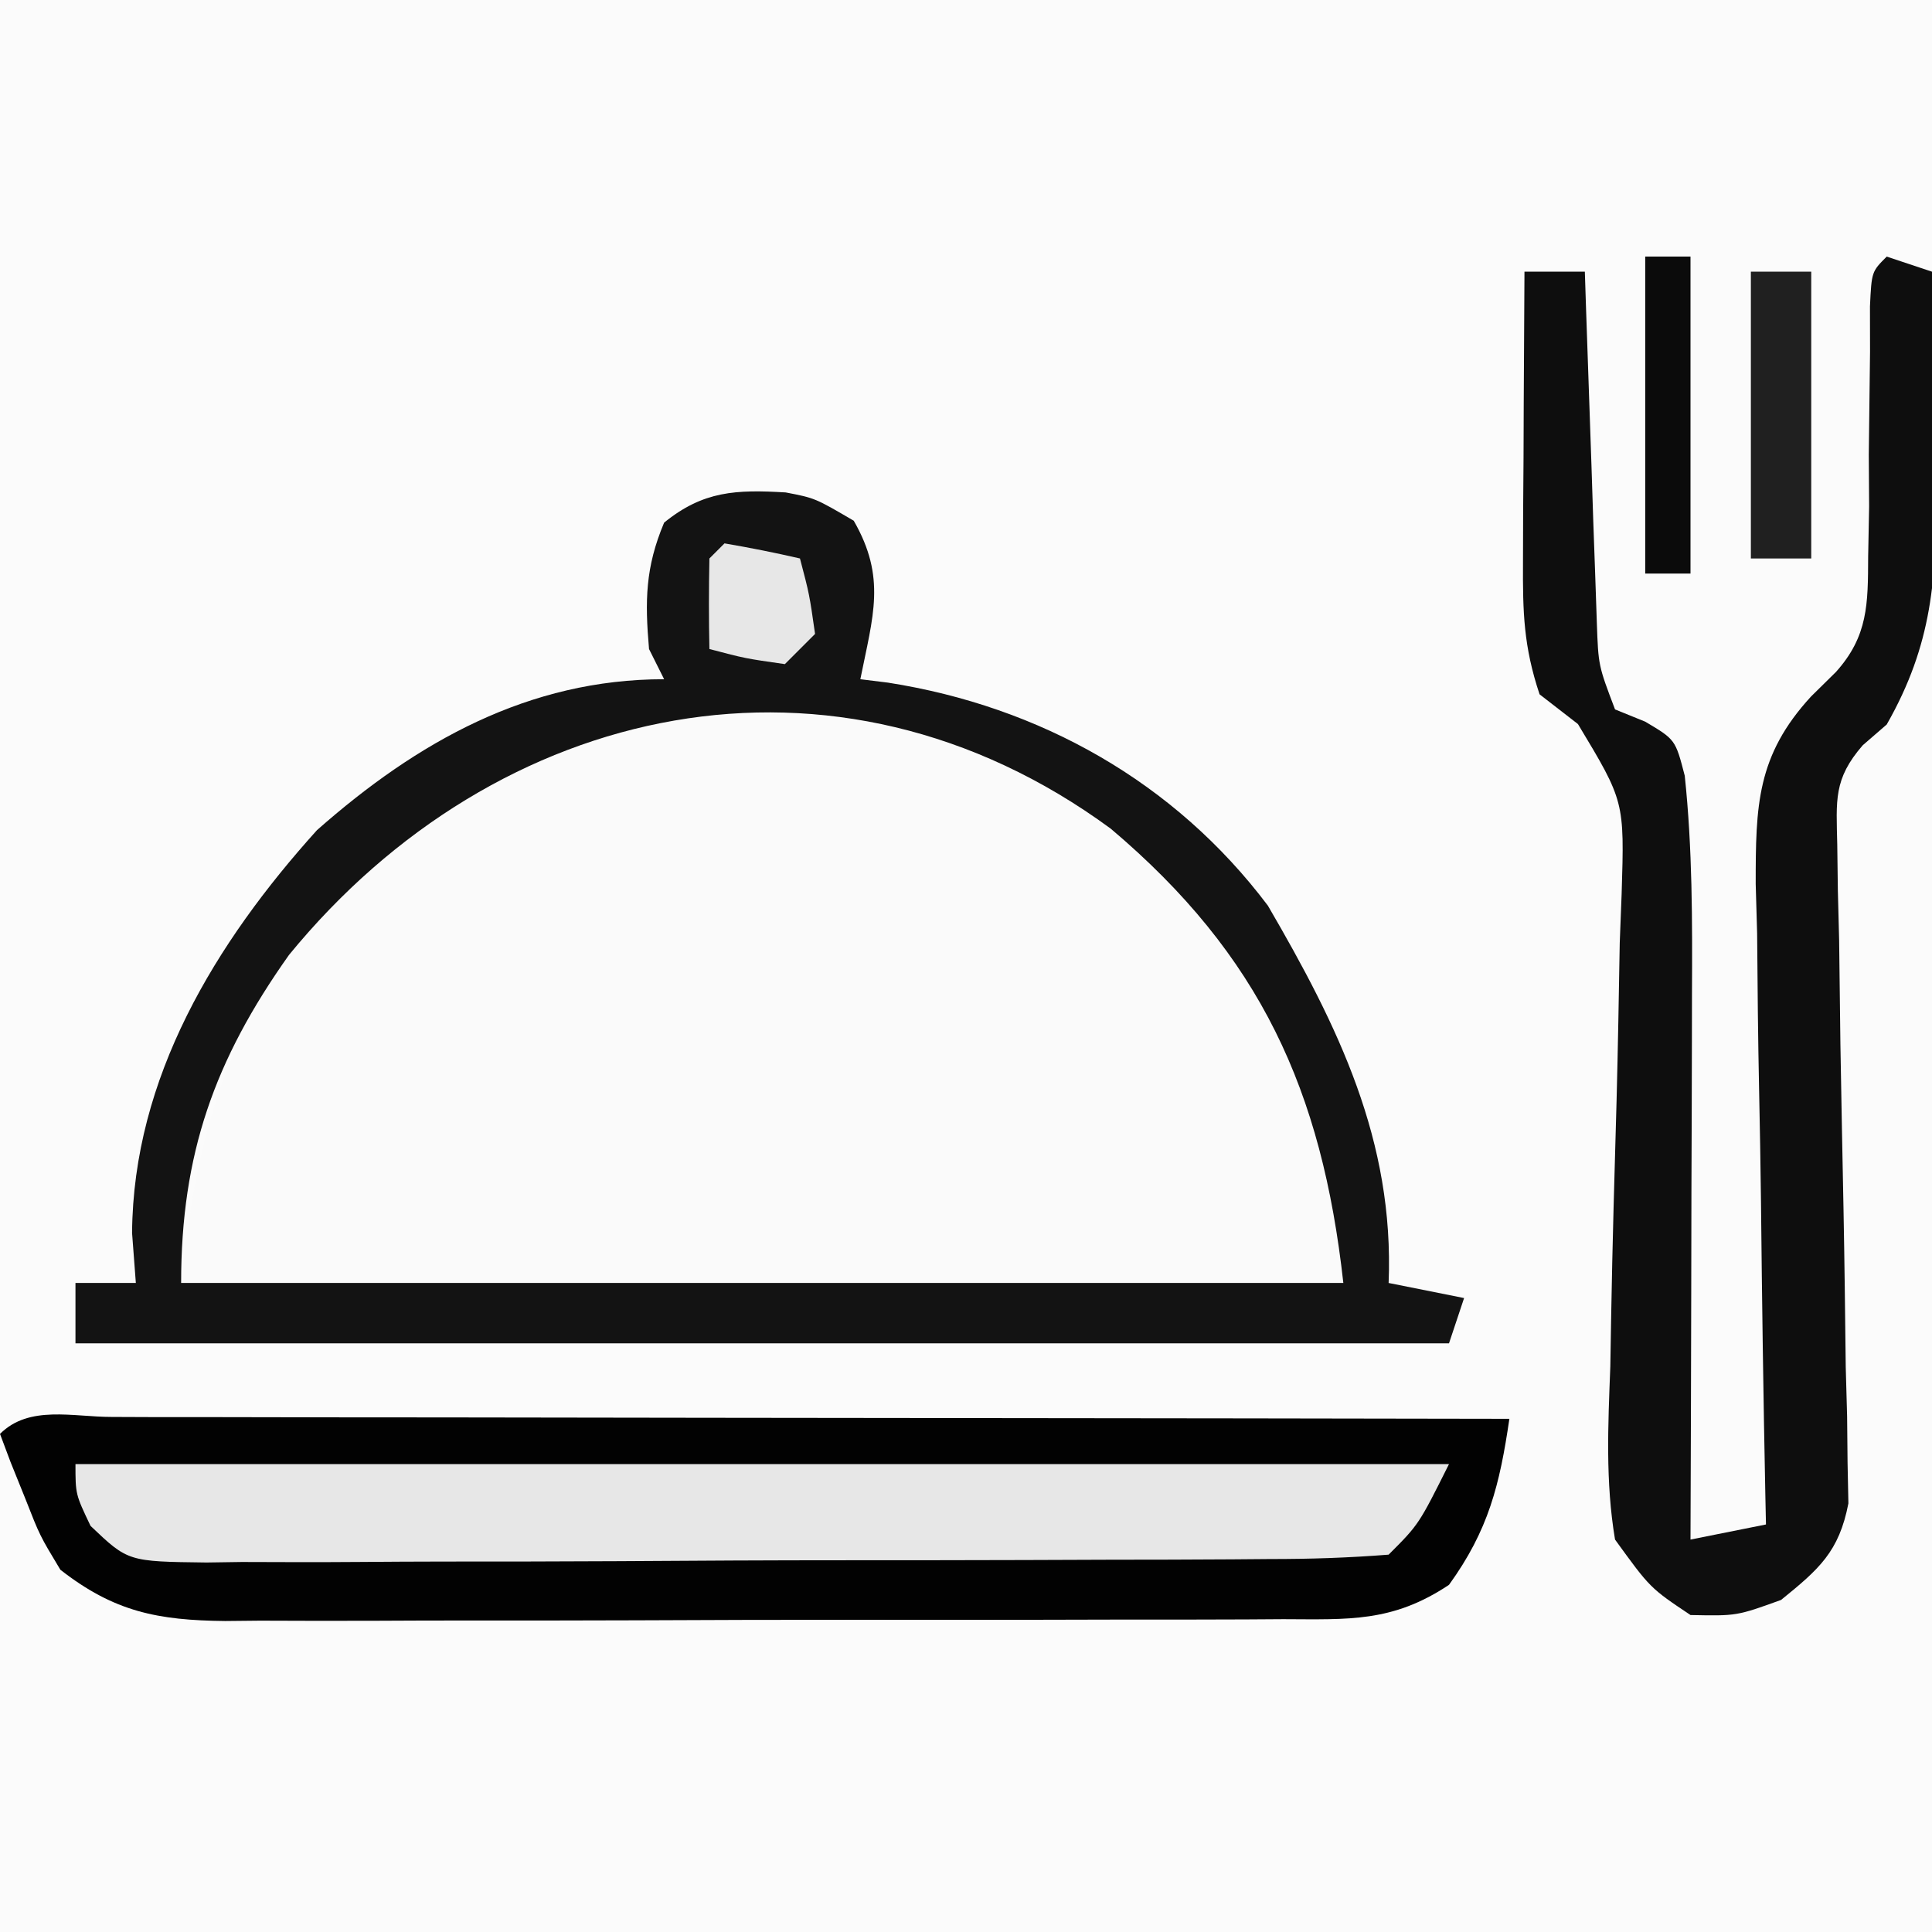
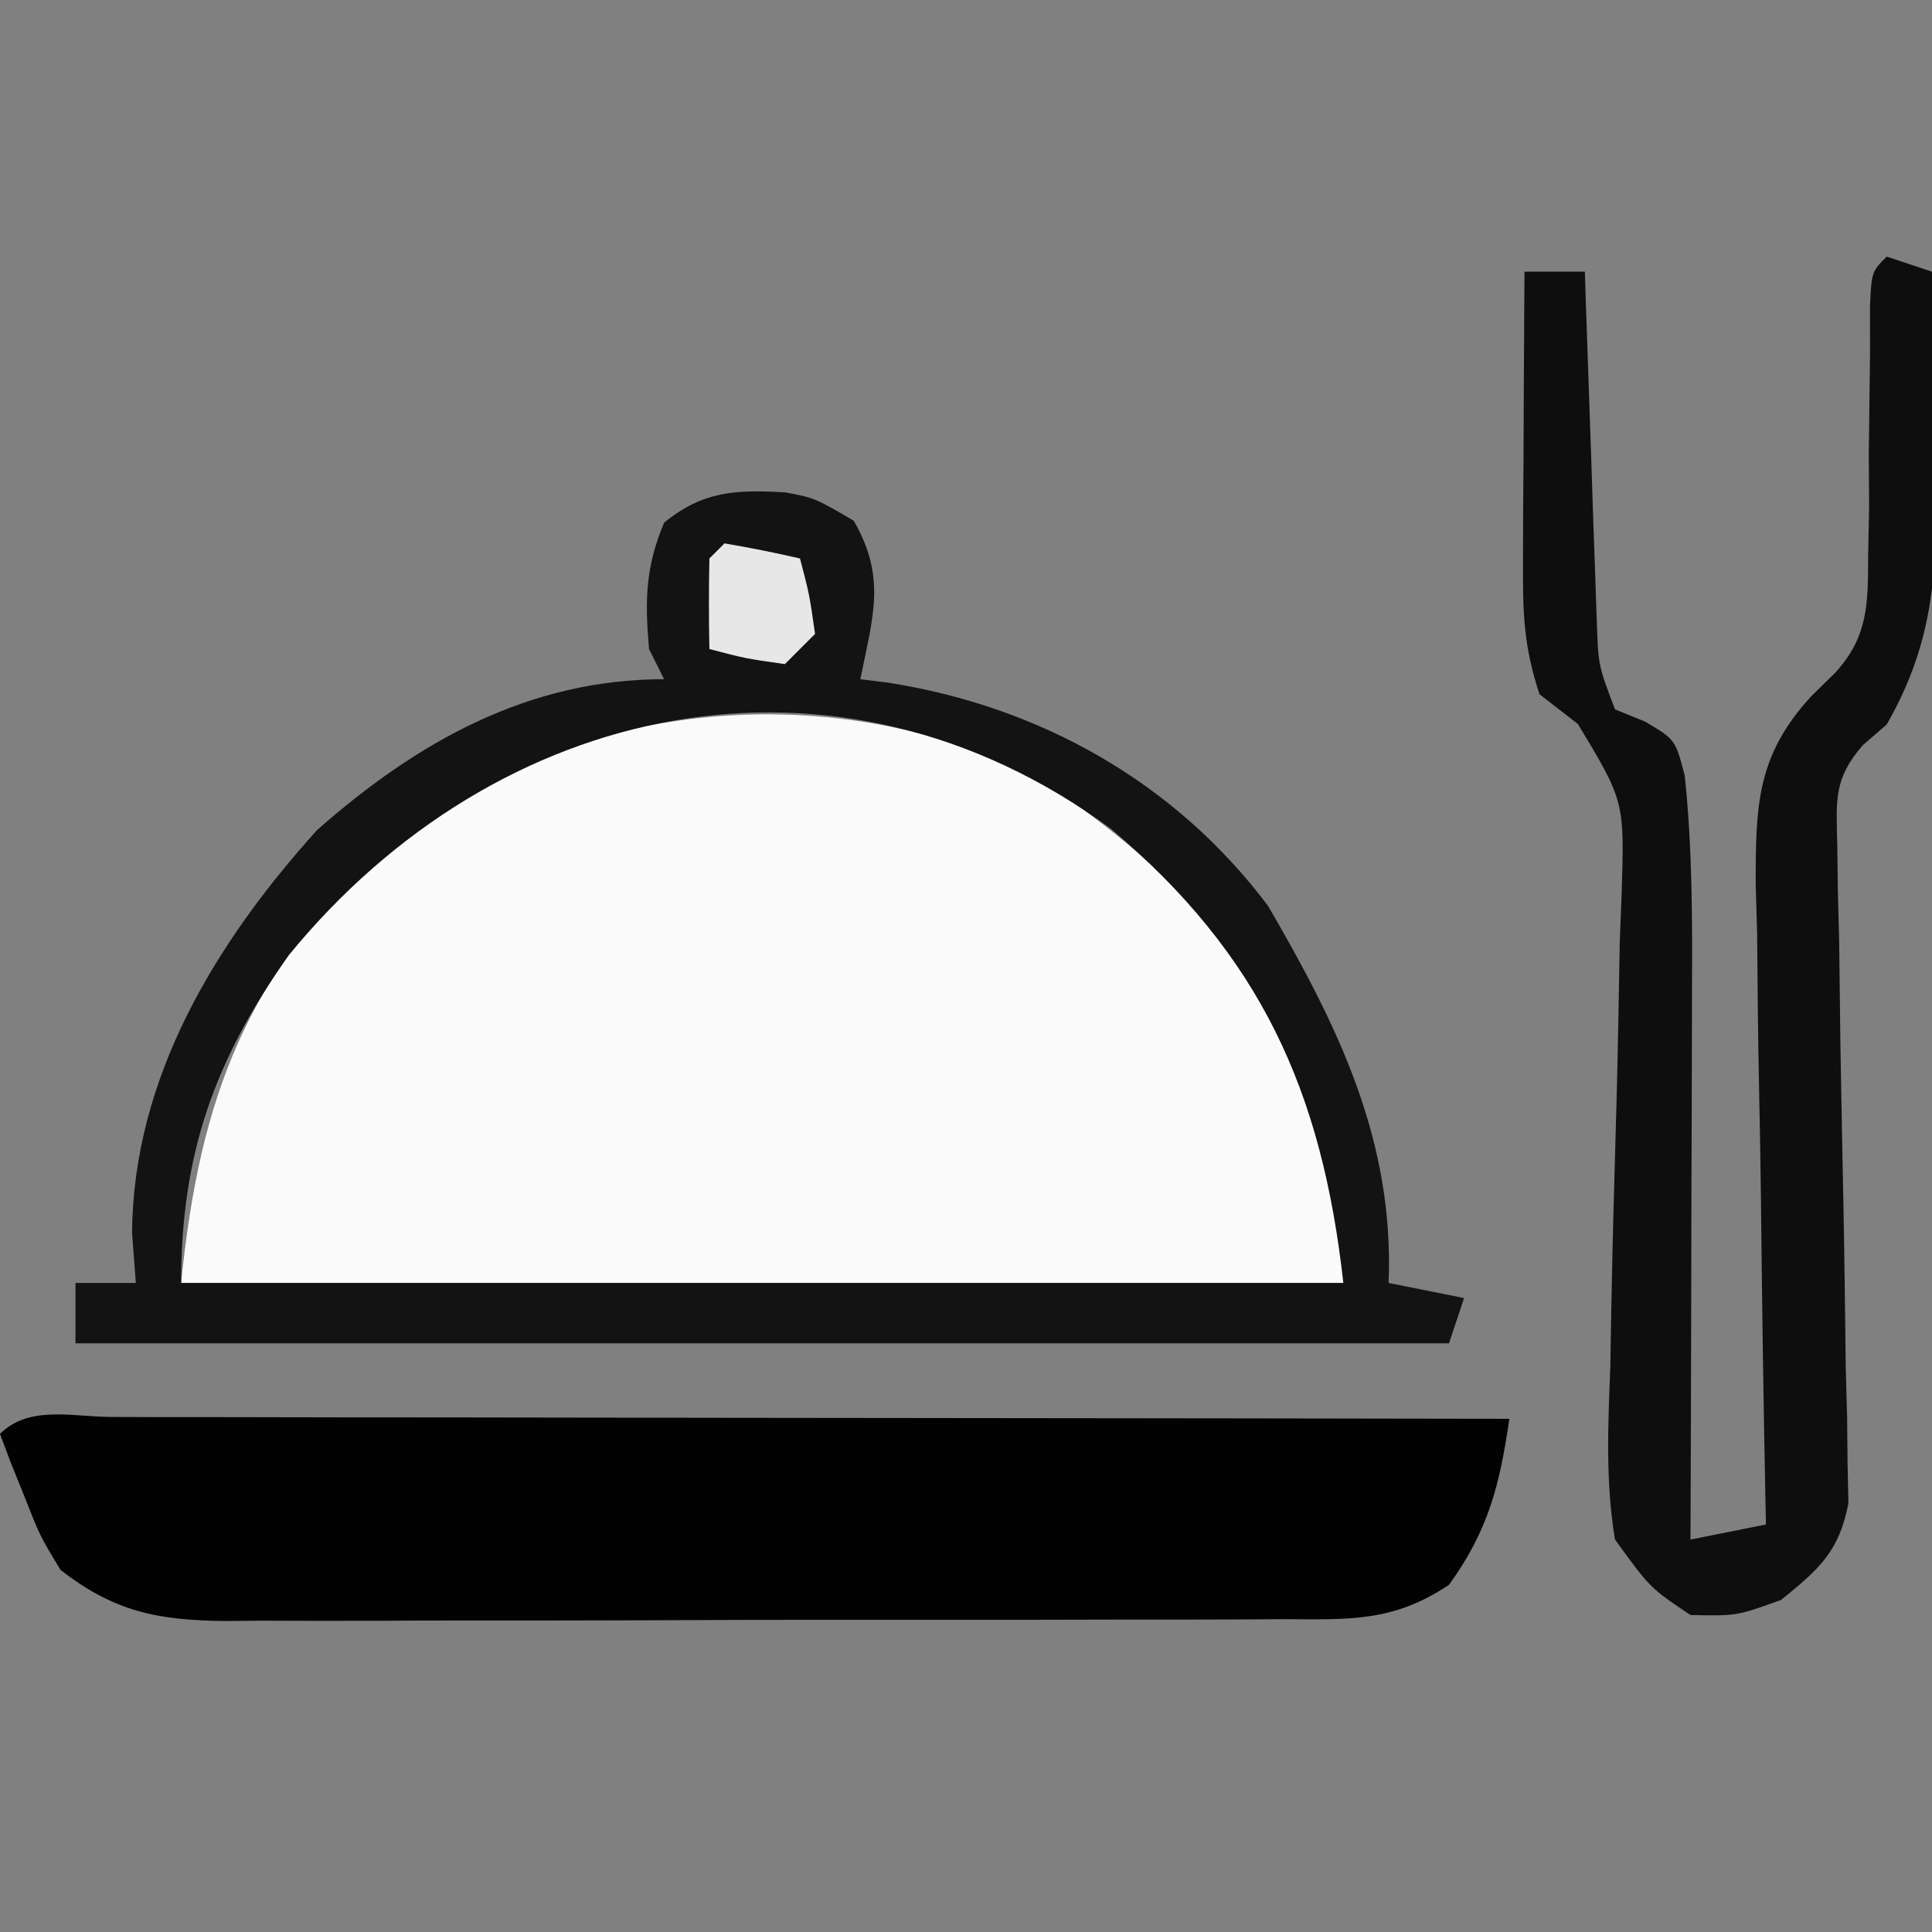
<svg xmlns="http://www.w3.org/2000/svg" version="1.1" width="128" height="128">
  <rect width="100%" height="100%" fill="#808080" stroke="none" />
-   <path d="M0 0 C42.24 0 84.48 0 128 0 C128 42.24 128 84.48 128 128 C85.76 128 43.52 128 0 128 C0 85.76 0 43.52 0 0 Z " fill="#FBFBFB" transform="translate(0,0)" />
  <path d="M0 0 C10.875 6.807 17.027 14.882 20.203 27.164 C20.684 29.68 20.684 29.68 20.684 33.68 C-4.726 33.68 -30.136 33.68 -56.316 33.68 C-55.076 21.274 -51.911 13.134 -42.762 4.59 C-30.779 -4.771 -13.736 -6.744 0 0 Z " fill="#FAFAFA" transform="translate(68.316,51.32)" />
  <path d="M0 0 C0.922 0.004 1.844 0.007 2.794 0.011 C4.243 0.011 4.243 0.011 5.721 0.01 C8.93 0.011 12.138 0.019 15.347 0.027 C17.565 0.029 19.783 0.03 22.001 0.031 C27.852 0.035 33.703 0.045 39.554 0.056 C45.52 0.066 51.485 0.071 57.45 0.076 C69.165 0.086 80.879 0.103 92.593 0.124 C91.952 4.504 91.212 7.498 88.593 11.124 C84.855 13.616 81.948 13.413 77.621 13.399 C76.809 13.404 75.997 13.409 75.161 13.415 C72.474 13.428 69.788 13.428 67.101 13.425 C65.234 13.429 63.367 13.433 61.5 13.438 C57.584 13.446 53.668 13.445 49.753 13.44 C44.737 13.434 39.721 13.451 34.705 13.474 C30.848 13.489 26.991 13.49 23.134 13.487 C21.285 13.487 19.435 13.493 17.586 13.503 C14.999 13.515 12.412 13.508 9.824 13.497 C9.061 13.504 8.298 13.512 7.512 13.52 C3.033 13.476 0.149 12.903 -3.407 10.124 C-4.77 7.863 -4.77 7.863 -5.72 5.437 C-6.046 4.629 -6.372 3.82 -6.708 2.988 C-6.939 2.373 -7.169 1.758 -7.407 1.124 C-5.475 -0.808 -2.571 0.004 0 0 Z " fill="#020202" transform="translate(7.407,93.876)" />
  <path d="M0 0 C1.945 0.375 1.945 0.375 4.508 1.875 C6.676 5.646 5.787 8.167 4.945 12.375 C5.551 12.45 6.157 12.525 6.781 12.602 C16.828 14.178 25.765 19.17 31.945 27.375 C36.615 35.388 40.322 42.966 39.945 52.375 C41.595 52.705 43.245 53.035 44.945 53.375 C44.615 54.365 44.285 55.355 43.945 56.375 C13.915 56.375 -16.115 56.375 -47.055 56.375 C-47.055 55.055 -47.055 53.735 -47.055 52.375 C-45.735 52.375 -44.415 52.375 -43.055 52.375 C-43.178 50.735 -43.178 50.735 -43.305 49.062 C-43.232 38.775 -37.774 29.823 -31.055 22.375 C-24.414 16.515 -17.036 12.375 -8.055 12.375 C-8.55 11.385 -8.55 11.385 -9.055 10.375 C-9.332 7.183 -9.304 4.968 -8.055 2 C-5.462 -0.107 -3.285 -0.194 0 0 Z M-32.91 30.645 C-37.848 37.606 -40.055 43.839 -40.055 52.375 C-14.645 52.375 10.765 52.375 36.945 52.375 C35.53 39.638 31.46 30.658 21.535 22.277 C3.263 8.856 -19.146 13.808 -32.91 30.645 Z " fill="#131313" transform="translate(52.055,32.625)" />
  <path d="M0 0 C0.99 0.33 1.98 0.66 3 1 C3.088 4.687 3.141 8.374 3.188 12.062 C3.213 13.101 3.238 14.139 3.264 15.209 C3.322 21.285 3.031 25.68 0 31 C-0.524 31.453 -1.048 31.907 -1.587 32.374 C-3.537 34.618 -3.339 36.017 -3.277 38.959 C-3.257 40.471 -3.257 40.471 -3.237 42.013 C-3.209 43.101 -3.181 44.188 -3.152 45.309 C-3.124 47.605 -3.096 49.901 -3.068 52.197 C-3.006 55.823 -2.937 59.448 -2.863 63.073 C-2.797 66.568 -2.755 70.063 -2.715 73.559 C-2.685 74.644 -2.655 75.73 -2.624 76.848 C-2.614 77.859 -2.604 78.87 -2.594 79.912 C-2.576 80.8 -2.558 81.688 -2.539 82.603 C-3.156 85.812 -4.495 86.971 -7 89 C-9.938 90.062 -9.938 90.062 -13 90 C-15.672 88.213 -15.672 88.213 -18 85 C-18.642 81.166 -18.462 77.406 -18.312 73.531 C-18.294 72.418 -18.275 71.305 -18.255 70.158 C-18.173 65.402 -18.033 60.647 -17.897 55.892 C-17.807 52.418 -17.747 48.944 -17.688 45.469 C-17.646 44.395 -17.605 43.321 -17.562 42.214 C-17.374 36.092 -17.374 36.092 -20.457 30.971 C-21.296 30.32 -22.135 29.67 -23 29 C-24.059 25.822 -24.115 23.574 -24.098 20.238 C-24.094 19.12 -24.091 18.002 -24.088 16.85 C-24.08 15.682 -24.071 14.515 -24.062 13.312 C-24.056 11.544 -24.056 11.544 -24.049 9.74 C-24.037 6.827 -24.021 3.913 -24 1 C-22.68 1 -21.36 1 -20 1 C-19.975 1.772 -19.95 2.544 -19.924 3.339 C-19.808 6.83 -19.685 10.321 -19.562 13.812 C-19.523 15.027 -19.484 16.242 -19.443 17.494 C-19.401 18.658 -19.36 19.821 -19.316 21.02 C-19.28 22.093 -19.243 23.167 -19.205 24.273 C-19.105 27.093 -19.105 27.093 -18 30 C-17.34 30.268 -16.68 30.536 -16 30.812 C-14 32 -14 32 -13.381 34.395 C-12.87 39.231 -12.877 44.008 -12.902 48.867 C-12.904 49.902 -12.905 50.937 -12.907 52.003 C-12.912 55.294 -12.925 58.584 -12.938 61.875 C-12.943 64.112 -12.947 66.349 -12.951 68.586 C-12.962 74.057 -12.979 79.529 -13 85 C-10.525 84.505 -10.525 84.505 -8 84 C-8.013 83.377 -8.027 82.753 -8.04 82.111 C-8.173 75.606 -8.264 69.101 -8.33 62.595 C-8.36 60.169 -8.401 57.743 -8.453 55.318 C-8.526 51.825 -8.56 48.333 -8.586 44.84 C-8.617 43.76 -8.648 42.681 -8.68 41.569 C-8.682 36.378 -8.617 33.063 -5.011 29.142 C-4.469 28.608 -3.926 28.073 -3.366 27.522 C-1.227 25.139 -1.243 23.006 -1.23 19.883 C-1.209 18.782 -1.188 17.681 -1.166 16.547 C-1.173 15.418 -1.18 14.288 -1.188 13.125 C-1.163 10.857 -1.136 8.588 -1.105 6.32 C-1.107 5.323 -1.109 4.325 -1.11 3.297 C-1 1 -1 1 0 0 Z " fill="#0E0E0E" transform="translate(125,17)" />
-   <path d="M0 0 C30.03 0 60.06 0 91 0 C89 4 89 4 87 6 C84.336 6.209 81.775 6.294 79.11 6.291 C77.887 6.301 77.887 6.301 76.641 6.311 C73.939 6.33 71.237 6.334 68.535 6.336 C66.662 6.342 64.789 6.349 62.915 6.356 C58.985 6.368 55.055 6.372 51.125 6.371 C46.083 6.37 41.042 6.398 35.999 6.432 C32.13 6.454 28.26 6.458 24.39 6.457 C22.531 6.46 20.672 6.469 18.813 6.484 C16.215 6.504 13.618 6.498 11.02 6.486 C9.862 6.503 9.862 6.503 8.682 6.52 C3.481 6.458 3.481 6.458 0.999 4.095 C0 2 0 2 0 0 Z " fill="#E7E7E7" transform="translate(5,97)" />
-   <path d="M0 0 C1.32 0 2.64 0 4 0 C4 6.27 4 12.54 4 19 C2.68 19 1.36 19 0 19 C0 12.73 0 6.46 0 0 Z " fill="#202020" transform="translate(116,18)" />
-   <path d="M0 0 C0.99 0 1.98 0 3 0 C3 6.93 3 13.86 3 21 C2.01 21 1.02 21 0 21 C0 14.07 0 7.14 0 0 Z " fill="#0B0B0B" transform="translate(109,17)" />
  <path d="M0 0 C1.675 0.286 3.344 0.618 5 1 C5.625 3.375 5.625 3.375 6 6 C5.34 6.66 4.68 7.32 4 8 C1.375 7.625 1.375 7.625 -1 7 C-1.043 5 -1.041 3 -1 1 C-0.67 0.67 -0.34 0.34 0 0 Z " fill="#E7E7E7" transform="translate(48,36)" />
</svg>